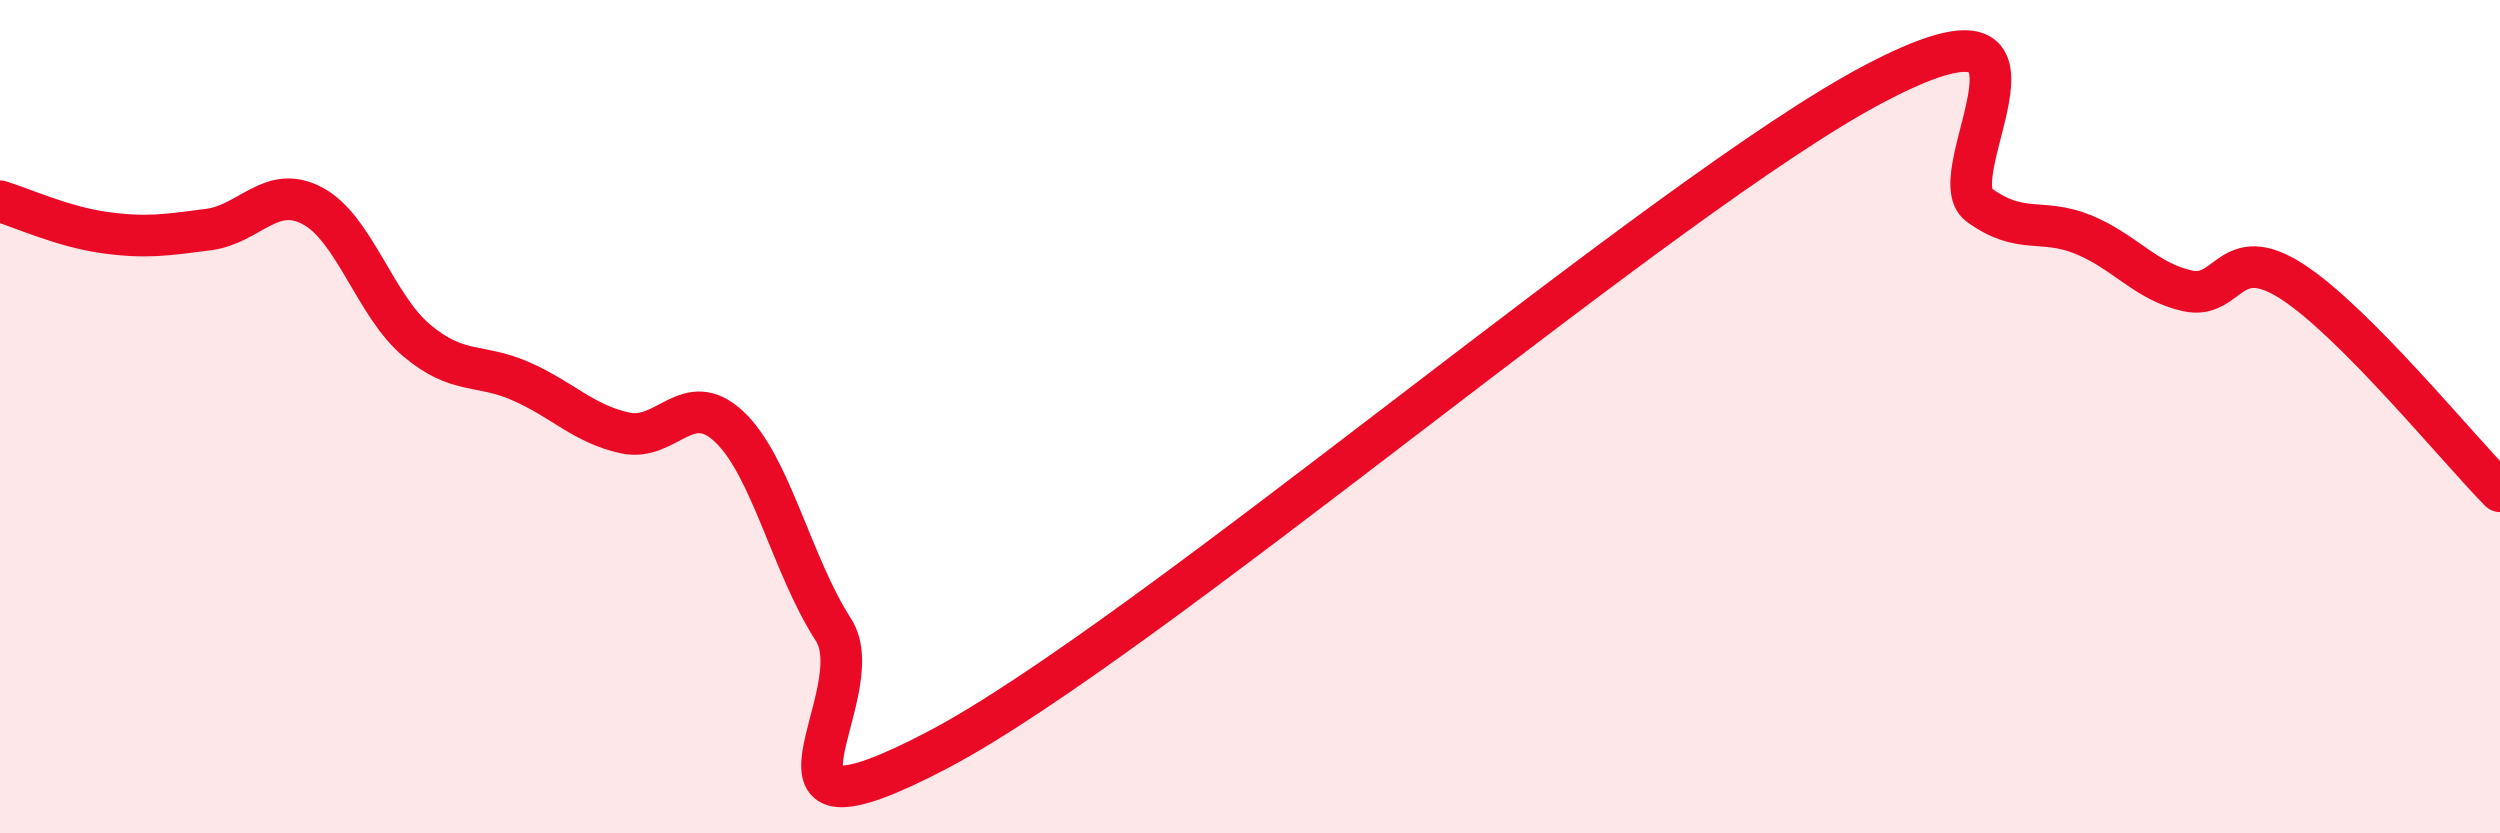
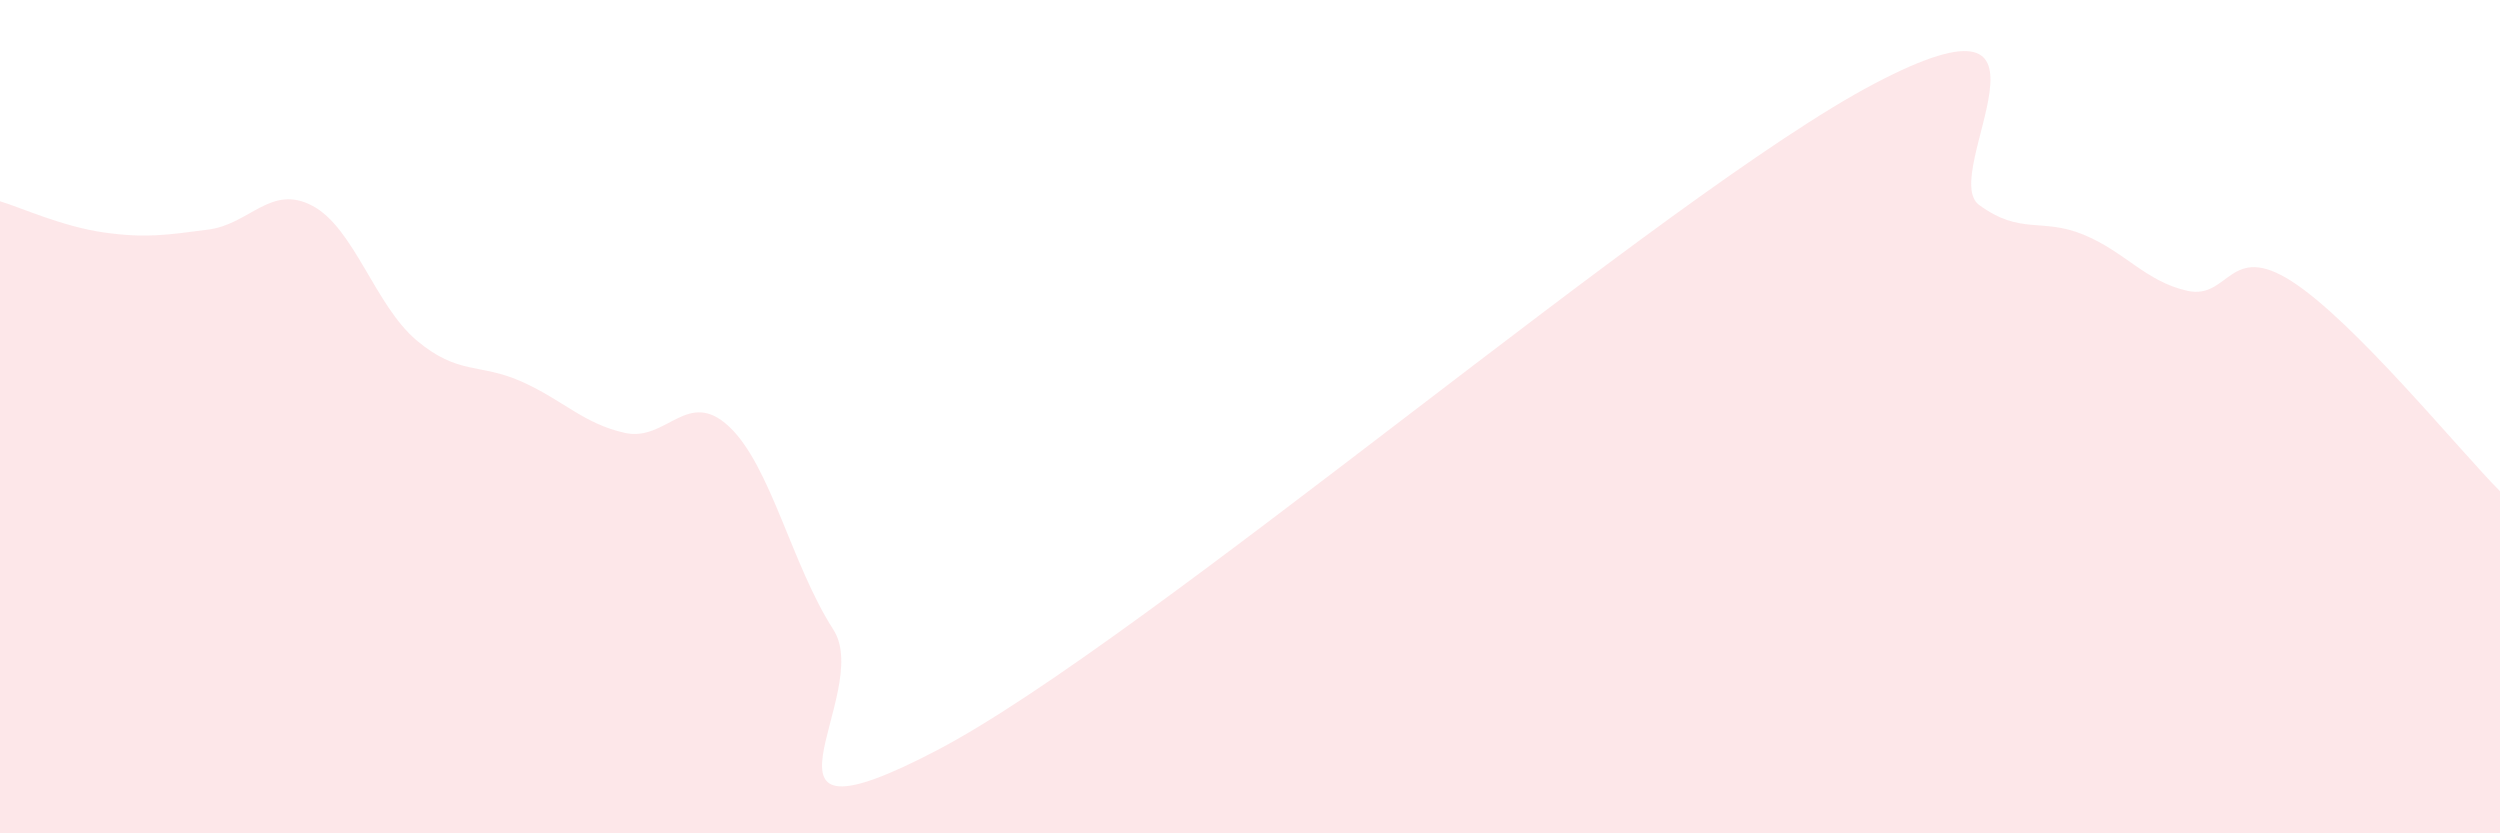
<svg xmlns="http://www.w3.org/2000/svg" width="60" height="20" viewBox="0 0 60 20">
  <path d="M 0,4.83 C 0.5,4.98 1.5,5.44 2.5,5.58 C 3.5,5.72 4,5.64 5,5.51 C 6,5.38 6.5,4.41 7.5,4.94 C 8.5,5.47 9,7.33 10,8.17 C 11,9.01 11.5,8.71 12.5,9.15 C 13.5,9.59 14,10.17 15,10.39 C 16,10.61 16.5,9.3 17.5,10.24 C 18.5,11.18 19,13.56 20,15.11 C 21,16.66 17.5,20.62 22.5,18 C 27.5,15.38 40,4.62 45,2 C 50,-0.62 46.5,4.19 47.5,4.92 C 48.5,5.65 49,5.22 50,5.63 C 51,6.04 51.5,6.76 52.5,6.98 C 53.5,7.2 53.5,5.79 55,6.75 C 56.5,7.71 59,10.78 60,11.79L60 20L0 20Z" fill="#EB0A25" opacity="0.1" stroke-linecap="round" stroke-linejoin="round" />
-   <path d="M 0,4.83 C 0.5,4.98 1.5,5.44 2.5,5.58 C 3.5,5.72 4,5.64 5,5.51 C 6,5.38 6.5,4.41 7.5,4.94 C 8.5,5.47 9,7.33 10,8.17 C 11,9.01 11.5,8.71 12.5,9.15 C 13.5,9.59 14,10.17 15,10.39 C 16,10.61 16.5,9.3 17.5,10.24 C 18.5,11.18 19,13.56 20,15.11 C 21,16.66 17.5,20.62 22.5,18 C 27.5,15.38 40,4.62 45,2 C 50,-0.62 46.5,4.19 47.5,4.92 C 48.5,5.65 49,5.22 50,5.63 C 51,6.04 51.5,6.76 52.5,6.98 C 53.5,7.2 53.5,5.79 55,6.75 C 56.5,7.71 59,10.78 60,11.79" stroke="#EB0A25" stroke-width="1" fill="none" stroke-linecap="round" stroke-linejoin="round" />
</svg>